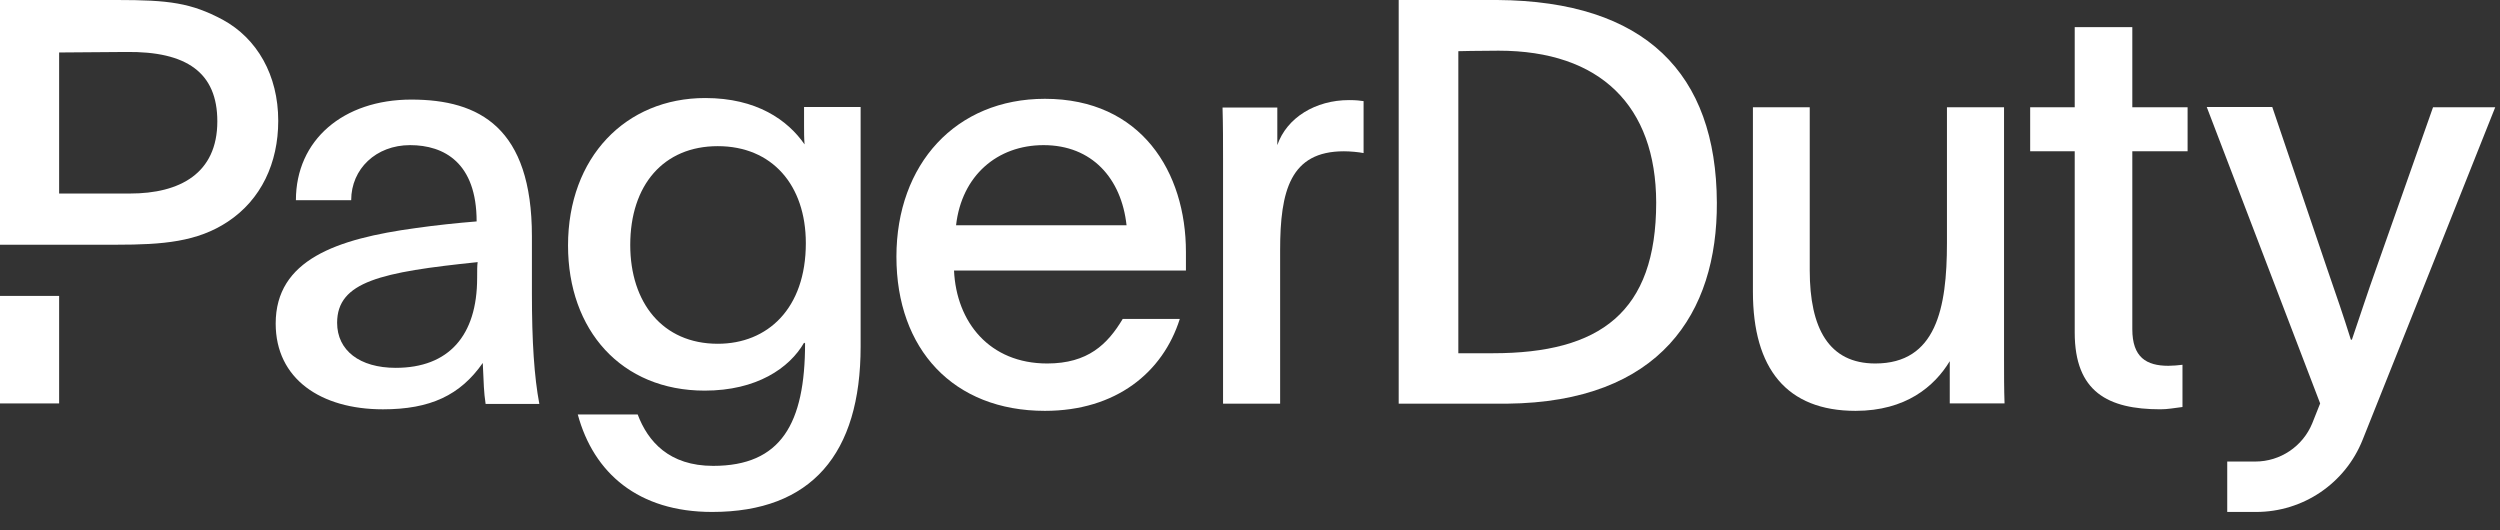
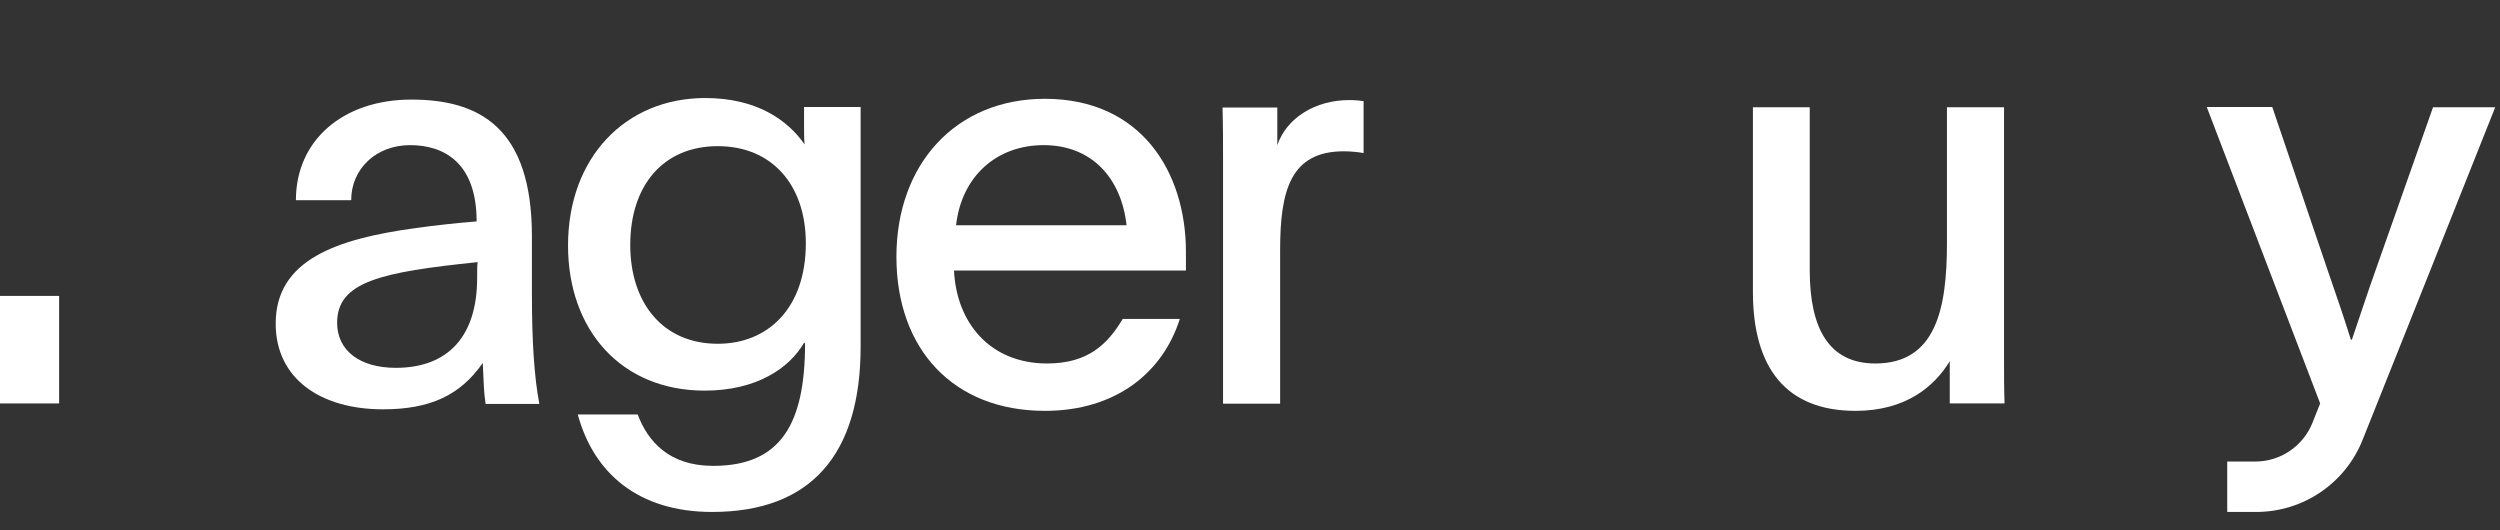
<svg xmlns="http://www.w3.org/2000/svg" fill="none" height="100%" overflow="visible" preserveAspectRatio="none" style="display: block;" viewBox="0 0 132 28" width="100%">
  <rect x="0" y="0" width="132" height="28" fill="#333333" stroke="none" />
  <g clip-path="url(#clip0_0_60417)" id="logo-black">
    <g id="Group">
      <path d="M128.464 5.663L125.491 14.097C124.95 15.611 124.68 16.476 124.18 17.935H124.126C123.734 16.678 123.382 15.665 122.869 14.178L119.976 5.65H116.516L122.504 21.301C122.369 21.639 122.234 21.99 122.085 22.355C121.585 23.571 120.395 24.369 119.084 24.369H117.598V27.031H119.125C121.598 27.031 123.828 25.531 124.747 23.22C126.653 18.449 129.897 10.326 131.748 5.663H128.464Z" fill="white" id="Vector" />
      <path d="M45.441 18.3C45.441 23.963 42.846 27.031 37.602 27.031C33.696 27.031 31.344 24.977 30.506 21.882H33.669C34.209 23.314 35.331 24.598 37.656 24.598C41.237 24.598 42.508 22.368 42.508 18.124C42.481 18.124 42.481 18.097 42.454 18.097C41.683 19.435 39.953 20.625 37.21 20.625C32.804 20.625 29.992 17.435 29.992 12.961C29.992 8.312 33.033 5.176 37.237 5.176C39.953 5.176 41.589 6.339 42.481 7.623C42.454 7.298 42.454 6.96 42.454 6.636V5.649H45.441V18.3ZM33.277 12.934C33.277 15.975 34.98 18.151 37.899 18.151C40.521 18.151 42.548 16.3 42.548 12.84C42.548 9.772 40.764 7.717 37.899 7.717C35.034 7.717 33.277 9.772 33.277 12.934Z" fill="white" id="Vector_2" />
      <path d="M50.372 14.273C50.494 17.016 52.251 19.192 55.292 19.192C57.441 19.192 58.481 18.178 59.279 16.84H62.293C61.401 19.665 58.927 21.693 55.17 21.693C50.345 21.693 47.331 18.449 47.331 13.556C47.331 8.664 50.467 5.217 55.17 5.217C60.266 5.217 62.617 9.096 62.617 13.299V14.286H50.372V14.273ZM59.482 11.894C59.211 9.42 57.657 7.663 55.102 7.663C52.656 7.663 50.778 9.272 50.48 11.894H59.482Z" fill="white" id="Vector_3" />
      <path d="M67.442 5.663V7.663C67.943 6.204 69.47 5.285 71.227 5.285C71.619 5.285 71.795 5.312 71.997 5.339V8.082C71.727 8.028 71.281 7.988 70.957 7.988C68.132 7.988 67.591 10.069 67.591 13.205V21.314H64.577V8.474C64.577 7.488 64.577 6.623 64.55 5.677H67.442V5.663Z" fill="white" id="Vector_4" />
      <path d="M102.947 19.071C102.136 20.409 100.623 21.693 97.974 21.693C94.338 21.693 92.554 19.463 92.554 15.408V5.663H95.554V14.273C95.554 17.341 96.568 19.192 99.014 19.192C102.231 19.192 102.799 16.273 102.799 12.84V5.663H105.813V18.949C105.813 19.76 105.813 20.53 105.84 21.301H102.947V19.071Z" fill="white" id="Vector_5" />
-       <path d="M112.586 5.663H115.505V7.988H112.586V17.381C112.586 18.868 113.329 19.314 114.491 19.314C114.694 19.314 115.059 19.287 115.235 19.26V21.49C114.789 21.544 114.464 21.611 114.072 21.611C111.302 21.611 109.545 20.692 109.545 17.557V7.988H107.193V5.663H109.545V1.433H112.586V5.663Z" fill="white" id="Vector_6" />
      <g id="Group_2">
        <path d="M3.122 15.624H0V21.301H3.122V15.624Z" fill="white" id="Vector_7" />
-         <path d="M11.759 1.041C10.083 0.149 8.92 0 6.177 0H0V12.921H3.122H3.528H6.15C8.596 12.921 10.421 12.772 12.029 11.704C13.786 10.542 14.691 8.609 14.691 6.379C14.691 3.96 13.57 2.027 11.759 1.041ZM6.866 10.218H3.122V2.771L6.65 2.744C9.866 2.703 11.475 3.838 11.475 6.406C11.475 9.164 9.488 10.218 6.866 10.218Z" fill="white" id="Vector_8" />
      </g>
-       <path d="M73.837 0H79.054C86.866 0.054 90.624 3.865 90.65 10.704C90.677 16.53 87.664 21.233 79.568 21.314H73.851V0H73.837ZM77 18.651H78.824C84.487 18.651 87.447 16.489 87.447 10.691C87.434 5.595 84.501 2.676 79.122 2.676C78.081 2.676 77 2.703 77 2.703V18.651Z" fill="white" id="Vector_9" />
      <path d="M25.639 21.314C25.544 20.692 25.544 20.301 25.49 19.165C24.301 20.868 22.72 21.612 20.219 21.612C16.935 21.612 14.556 20.003 14.556 17.084C14.556 13.719 17.773 12.61 21.949 12.043C22.99 11.894 24.152 11.772 25.166 11.691C25.166 8.596 23.45 7.663 21.652 7.663C19.854 7.663 18.543 8.92 18.543 10.569H15.624C15.624 7.393 18.124 5.258 21.72 5.258C25.315 5.258 28.085 6.744 28.085 12.475V15.516C28.085 18.044 28.207 19.895 28.477 21.328H25.639V21.314ZM17.8 17.043C17.8 18.503 18.989 19.422 20.895 19.422C23.693 19.422 25.193 17.719 25.193 14.678C25.193 14.286 25.193 14.016 25.22 13.84C20.125 14.367 17.8 14.867 17.8 17.043Z" fill="white" id="Vector_10" />
    </g>
  </g>
  <defs>
    <clipPath id="clip0_0_60417">
      <rect fill="white" height="27.031" width="131.75" />
    </clipPath>
  </defs>
</svg>